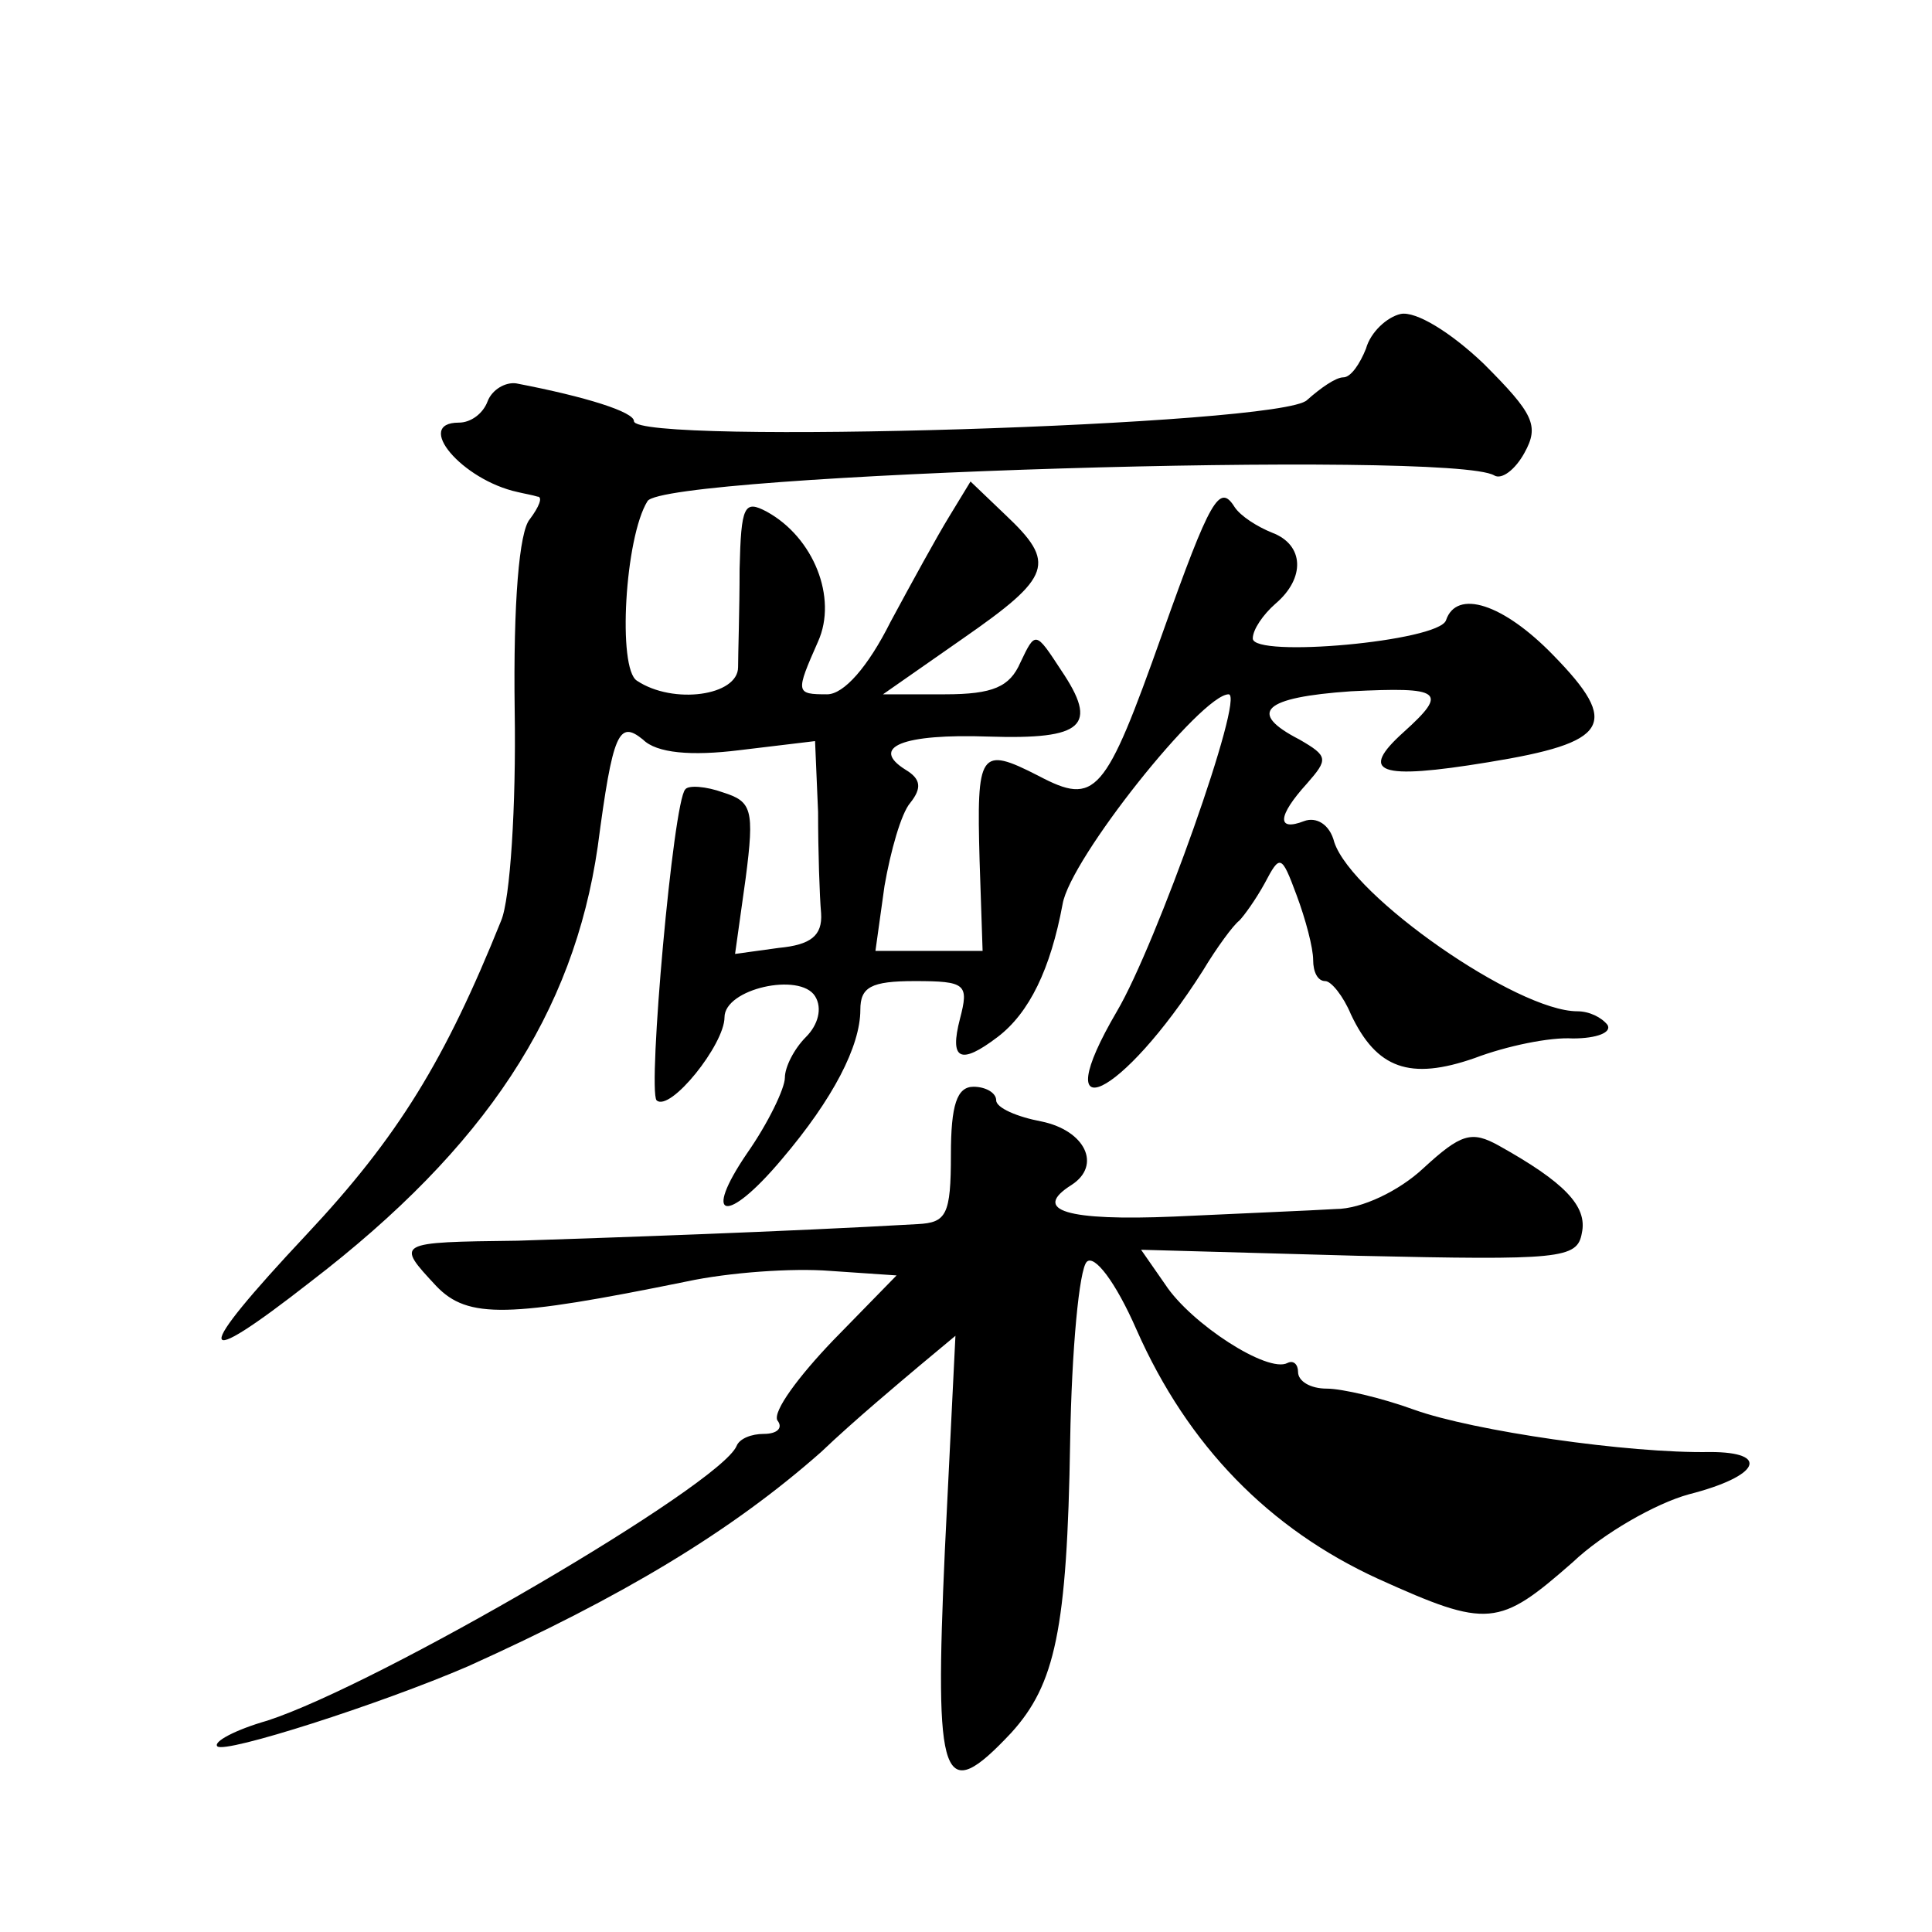
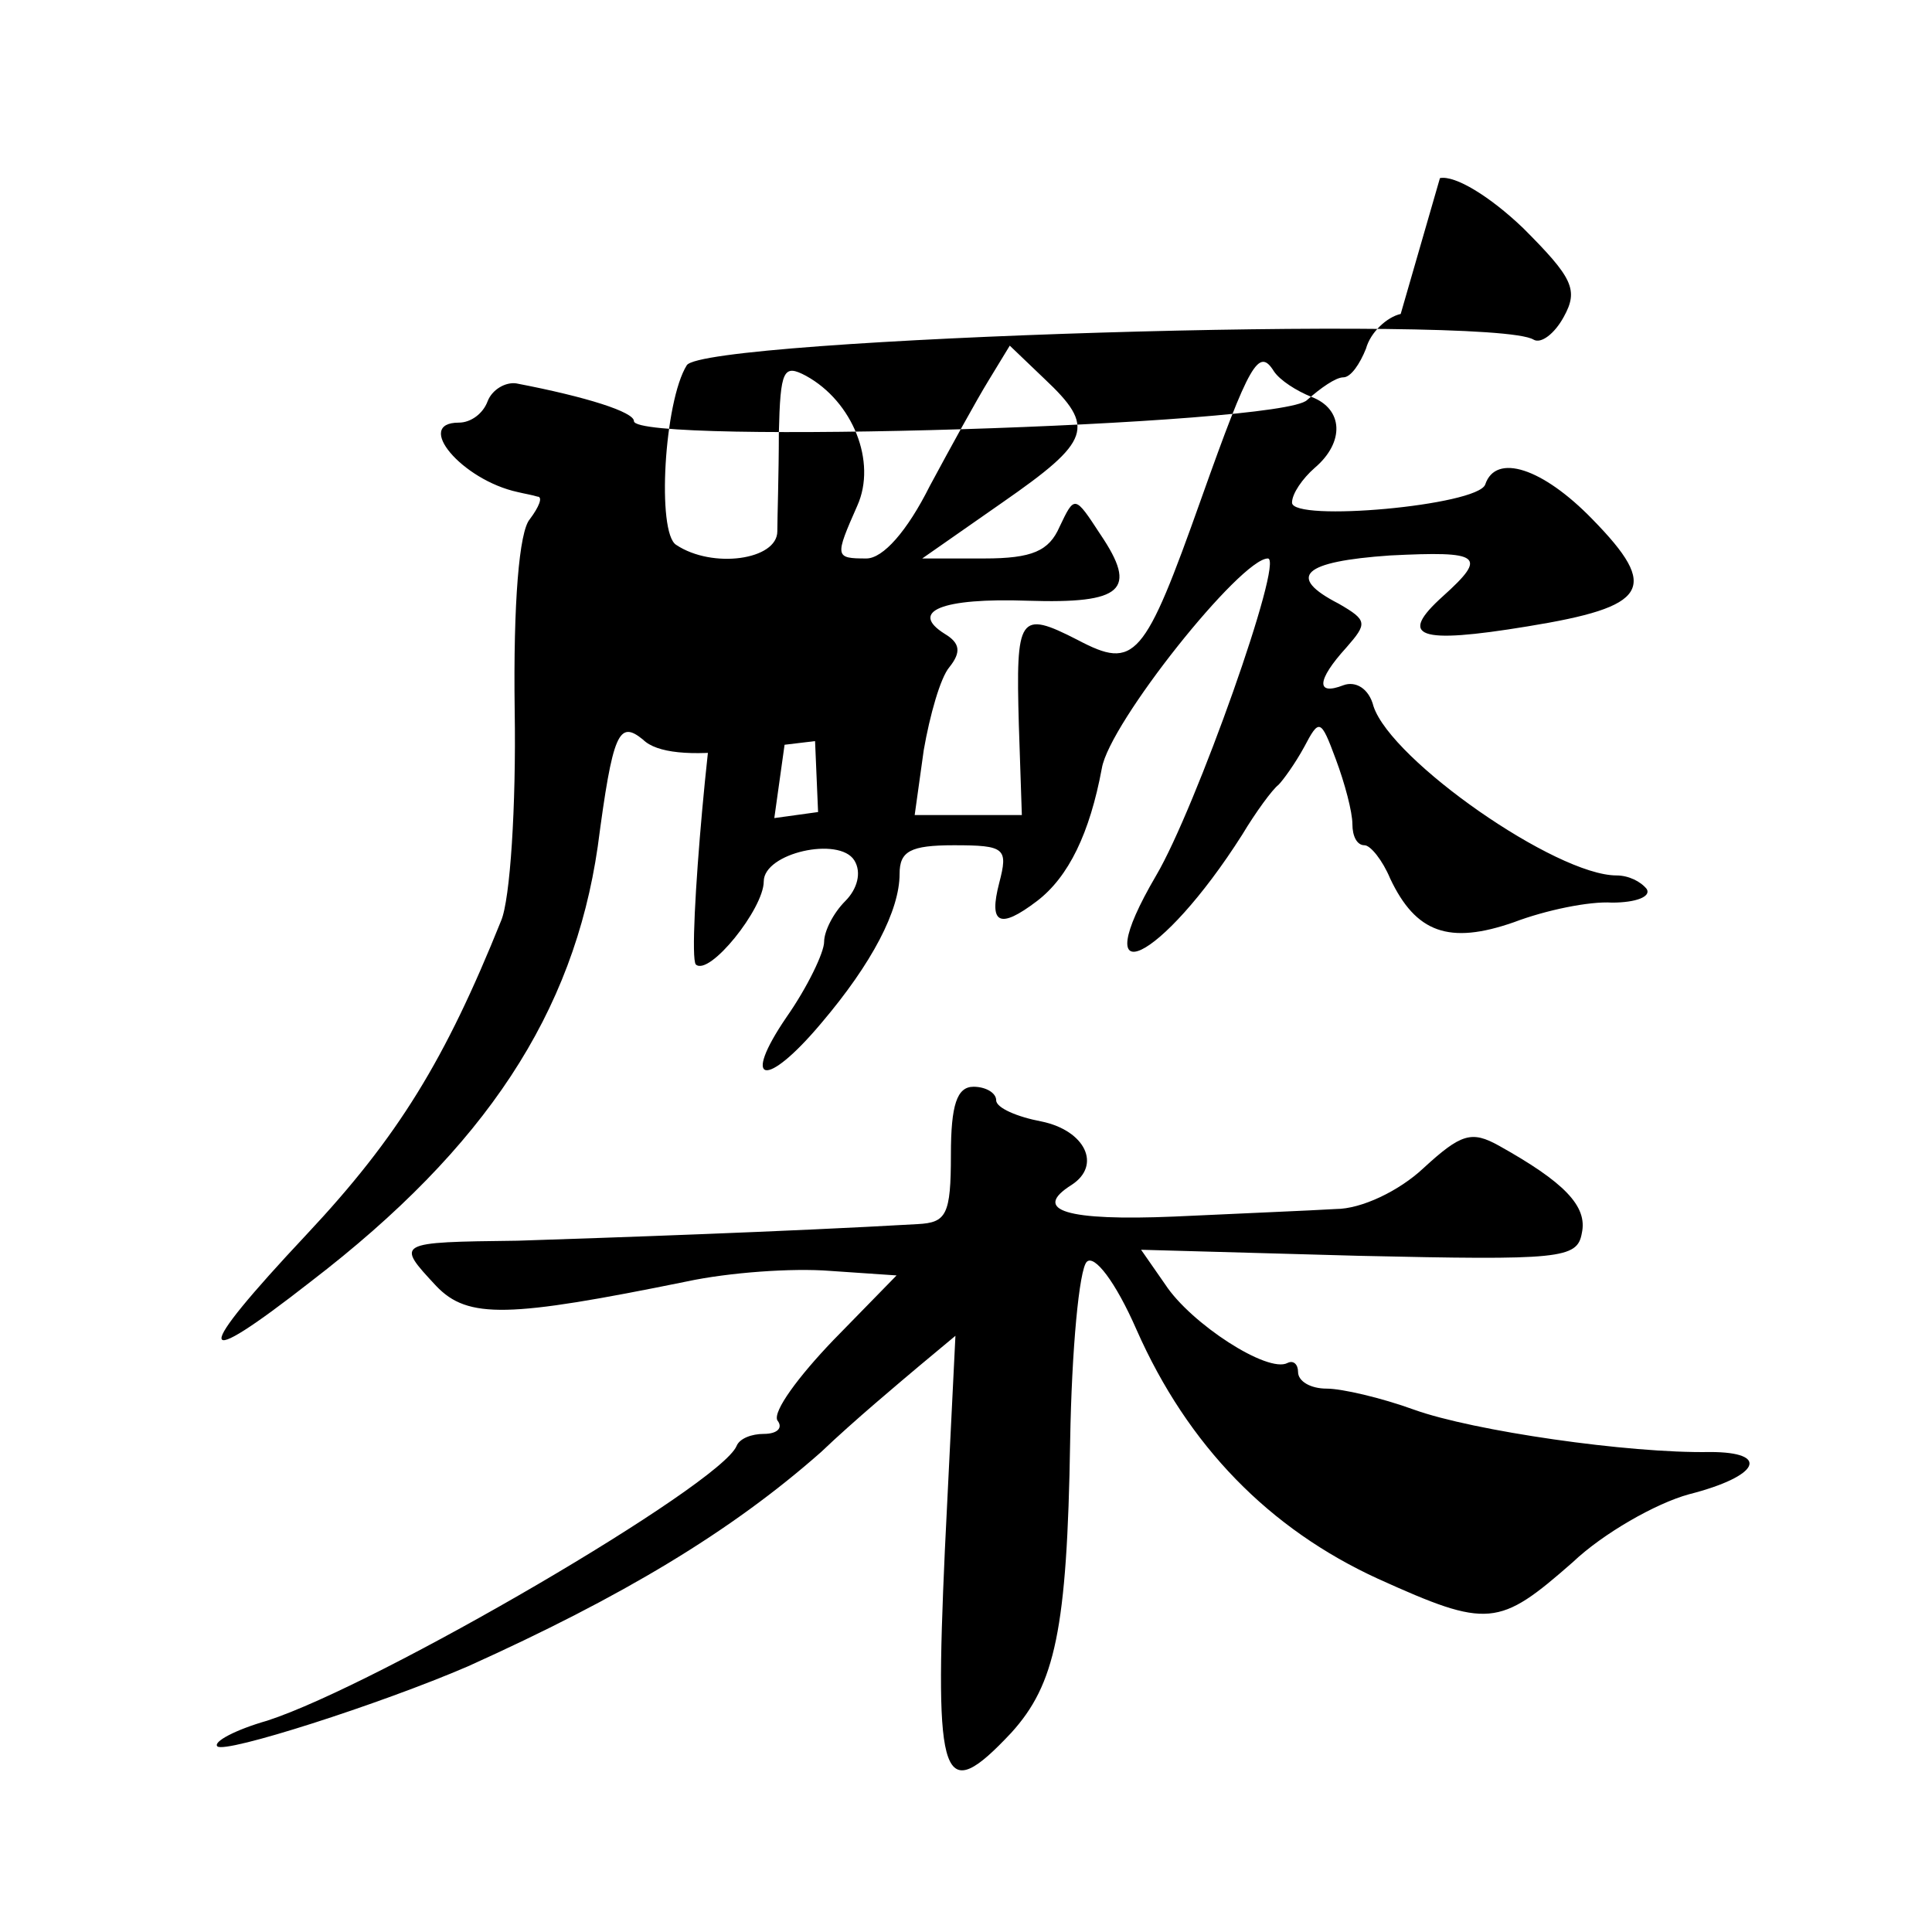
<svg xmlns="http://www.w3.org/2000/svg" version="1.0" width="128pt" height="128pt" viewBox="0 0 128 128" preserveAspectRatio="xMidYMid meet">
  <g transform="translate(0,128) scale(0.1,-0.1)" fill="#0" stroke="none">
-     <path d="M928 1072 c-9 -2 -20 -12 -23 -23 -4 -10 -10 -19 -15 -19 -5 0 -15 -7 -24 -15 -16 -17 -446 -30 -446 -14 0 6 -31 16 -78 25 -7 1 -16 -4 -19 -12 -3 -8 -11 -14 -19 -14 -30 0 2 -38 39 -46 4 -1 10 -2 13 -3 4 0 1 -7 -5 -15 -7 -8 -11 -55 -10 -127 1 -63 -3 -125 -9 -139 -37 -92 -68 -143 -129 -208 -76 -81 -75 -92 3 -31 116 89 174 178 190 288 10 76 14 84 30 71 9 -9 32 -11 64 -7 l50 6 2 -47 c0 -26 1 -56 2 -67 1 -15 -7 -21 -28 -23 l-29 -4 7 50 c6 46 4 51 -15 57 -11 4 -23 5 -25 2 -8 -8 -25 -199 -19 -206 9 -8 45 37 45 55 0 19 50 30 60 14 5 -8 2 -19 -6 -27 -8 -8 -14 -20 -14 -27 0 -7 -11 -30 -25 -50 -30 -44 -14 -48 23 -4 34 40 52 75 52 99 0 15 7 19 36 19 34 0 36 -2 30 -25 -7 -27 0 -31 25 -12 21 16 35 45 43 88 5 30 92 139 110 139 11 0 -48 -166 -74 -210 -48 -82 3 -58 57 27 9 15 20 30 24 33 3 3 11 14 17 25 10 19 11 19 21 -8 6 -16 11 -35 11 -43 0 -8 3 -14 8 -14 4 0 12 -10 17 -22 17 -36 39 -44 82 -29 21 8 50 14 65 13 16 0 26 4 23 9 -4 5 -12 9 -20 9 -40 0 -149 76 -161 112 -3 12 -12 17 -20 14 -18 -7 -18 3 2 25 14 16 14 18 -5 29 -35 18 -24 28 34 32 60 3 65 0 35 -27 -30 -27 -17 -32 56 -20 80 13 88 25 43 71 -33 34 -64 44 -71 23 -5 -14 -128 -25 -128 -12 0 6 7 16 15 23 20 17 19 39 -2 47 -10 4 -21 11 -25 17 -10 16 -16 6 -48 -84 -38 -107 -44 -114 -82 -94 -39 20 -41 16 -39 -56 l2 -60 -36 0 -35 0 6 43 c4 23 11 48 17 55 8 10 7 16 -3 22 -24 15 -2 24 55 22 63 -2 73 7 48 44 -17 26 -17 26 -27 5 -7 -16 -18 -21 -50 -21 l-41 0 53 37 c59 41 62 50 28 82 l-23 22 -14 -23 c-8 -13 -25 -44 -39 -70 -15 -30 -31 -48 -42 -48 -21 0 -21 1 -6 35 13 29 -3 69 -34 86 -15 8 -17 4 -18 -38 0 -27 -1 -56 -1 -65 0 -19 -43 -25 -67 -9 -13 8 -8 95 7 119 11 18 533 34 561 17 5 -3 14 4 20 15 10 18 6 26 -27 59 -22 21 -45 35 -55 33z M630 515 c0 -40 -3 -45 -22 -46 -87 -5 -204 -9 -265 -11 -81 -1 -81 -1 -54 -30 21 -22 48 -21 166 3 28 6 70 9 95 7 l44 -3 -42 -43 c-23 -24 -40 -47 -37 -53 4 -5 0 -9 -9 -9 -8 0 -16 -3 -18 -8 -11 -26 -237 -158 -311 -182 -21 -6 -36 -14 -33 -17 5 -5 108 28 166 53 102 46 174 89 234 142 22 21 52 46 65 57 l24 20 -7 -142 c-7 -155 -2 -170 44 -121 29 32 37 68 39 193 1 61 6 114 11 119 5 5 19 -13 33 -45 34 -77 88 -132 160 -165 73 -33 80 -32 129 11 20 19 55 39 77 45 47 12 54 28 14 28 -54 -1 -157 14 -196 28 -22 8 -48 14 -58 14 -11 0 -19 5 -19 11 0 5 -3 8 -7 6 -13 -7 -64 26 -81 52 l-16 23 144 -4 c134 -3 145 -2 148 15 4 18 -12 34 -55 58 -18 10 -25 8 -50 -15 -16 -15 -41 -27 -58 -27 -16 -1 -65 -3 -107 -5 -71 -3 -95 4 -68 21 20 13 9 36 -20 42 -16 3 -30 9 -30 14 0 5 -7 9 -15 9 -11 0 -15 -12 -15 -45z" />
+     <path d="M928 1072 c-9 -2 -20 -12 -23 -23 -4 -10 -10 -19 -15 -19 -5 0 -15 -7 -24 -15 -16 -17 -446 -30 -446 -14 0 6 -31 16 -78 25 -7 1 -16 -4 -19 -12 -3 -8 -11 -14 -19 -14 -30 0 2 -38 39 -46 4 -1 10 -2 13 -3 4 0 1 -7 -5 -15 -7 -8 -11 -55 -10 -127 1 -63 -3 -125 -9 -139 -37 -92 -68 -143 -129 -208 -76 -81 -75 -92 3 -31 116 89 174 178 190 288 10 76 14 84 30 71 9 -9 32 -11 64 -7 l50 6 2 -47 l-29 -4 7 50 c6 46 4 51 -15 57 -11 4 -23 5 -25 2 -8 -8 -25 -199 -19 -206 9 -8 45 37 45 55 0 19 50 30 60 14 5 -8 2 -19 -6 -27 -8 -8 -14 -20 -14 -27 0 -7 -11 -30 -25 -50 -30 -44 -14 -48 23 -4 34 40 52 75 52 99 0 15 7 19 36 19 34 0 36 -2 30 -25 -7 -27 0 -31 25 -12 21 16 35 45 43 88 5 30 92 139 110 139 11 0 -48 -166 -74 -210 -48 -82 3 -58 57 27 9 15 20 30 24 33 3 3 11 14 17 25 10 19 11 19 21 -8 6 -16 11 -35 11 -43 0 -8 3 -14 8 -14 4 0 12 -10 17 -22 17 -36 39 -44 82 -29 21 8 50 14 65 13 16 0 26 4 23 9 -4 5 -12 9 -20 9 -40 0 -149 76 -161 112 -3 12 -12 17 -20 14 -18 -7 -18 3 2 25 14 16 14 18 -5 29 -35 18 -24 28 34 32 60 3 65 0 35 -27 -30 -27 -17 -32 56 -20 80 13 88 25 43 71 -33 34 -64 44 -71 23 -5 -14 -128 -25 -128 -12 0 6 7 16 15 23 20 17 19 39 -2 47 -10 4 -21 11 -25 17 -10 16 -16 6 -48 -84 -38 -107 -44 -114 -82 -94 -39 20 -41 16 -39 -56 l2 -60 -36 0 -35 0 6 43 c4 23 11 48 17 55 8 10 7 16 -3 22 -24 15 -2 24 55 22 63 -2 73 7 48 44 -17 26 -17 26 -27 5 -7 -16 -18 -21 -50 -21 l-41 0 53 37 c59 41 62 50 28 82 l-23 22 -14 -23 c-8 -13 -25 -44 -39 -70 -15 -30 -31 -48 -42 -48 -21 0 -21 1 -6 35 13 29 -3 69 -34 86 -15 8 -17 4 -18 -38 0 -27 -1 -56 -1 -65 0 -19 -43 -25 -67 -9 -13 8 -8 95 7 119 11 18 533 34 561 17 5 -3 14 4 20 15 10 18 6 26 -27 59 -22 21 -45 35 -55 33z M630 515 c0 -40 -3 -45 -22 -46 -87 -5 -204 -9 -265 -11 -81 -1 -81 -1 -54 -30 21 -22 48 -21 166 3 28 6 70 9 95 7 l44 -3 -42 -43 c-23 -24 -40 -47 -37 -53 4 -5 0 -9 -9 -9 -8 0 -16 -3 -18 -8 -11 -26 -237 -158 -311 -182 -21 -6 -36 -14 -33 -17 5 -5 108 28 166 53 102 46 174 89 234 142 22 21 52 46 65 57 l24 20 -7 -142 c-7 -155 -2 -170 44 -121 29 32 37 68 39 193 1 61 6 114 11 119 5 5 19 -13 33 -45 34 -77 88 -132 160 -165 73 -33 80 -32 129 11 20 19 55 39 77 45 47 12 54 28 14 28 -54 -1 -157 14 -196 28 -22 8 -48 14 -58 14 -11 0 -19 5 -19 11 0 5 -3 8 -7 6 -13 -7 -64 26 -81 52 l-16 23 144 -4 c134 -3 145 -2 148 15 4 18 -12 34 -55 58 -18 10 -25 8 -50 -15 -16 -15 -41 -27 -58 -27 -16 -1 -65 -3 -107 -5 -71 -3 -95 4 -68 21 20 13 9 36 -20 42 -16 3 -30 9 -30 14 0 5 -7 9 -15 9 -11 0 -15 -12 -15 -45z" />
  </g>
</svg>